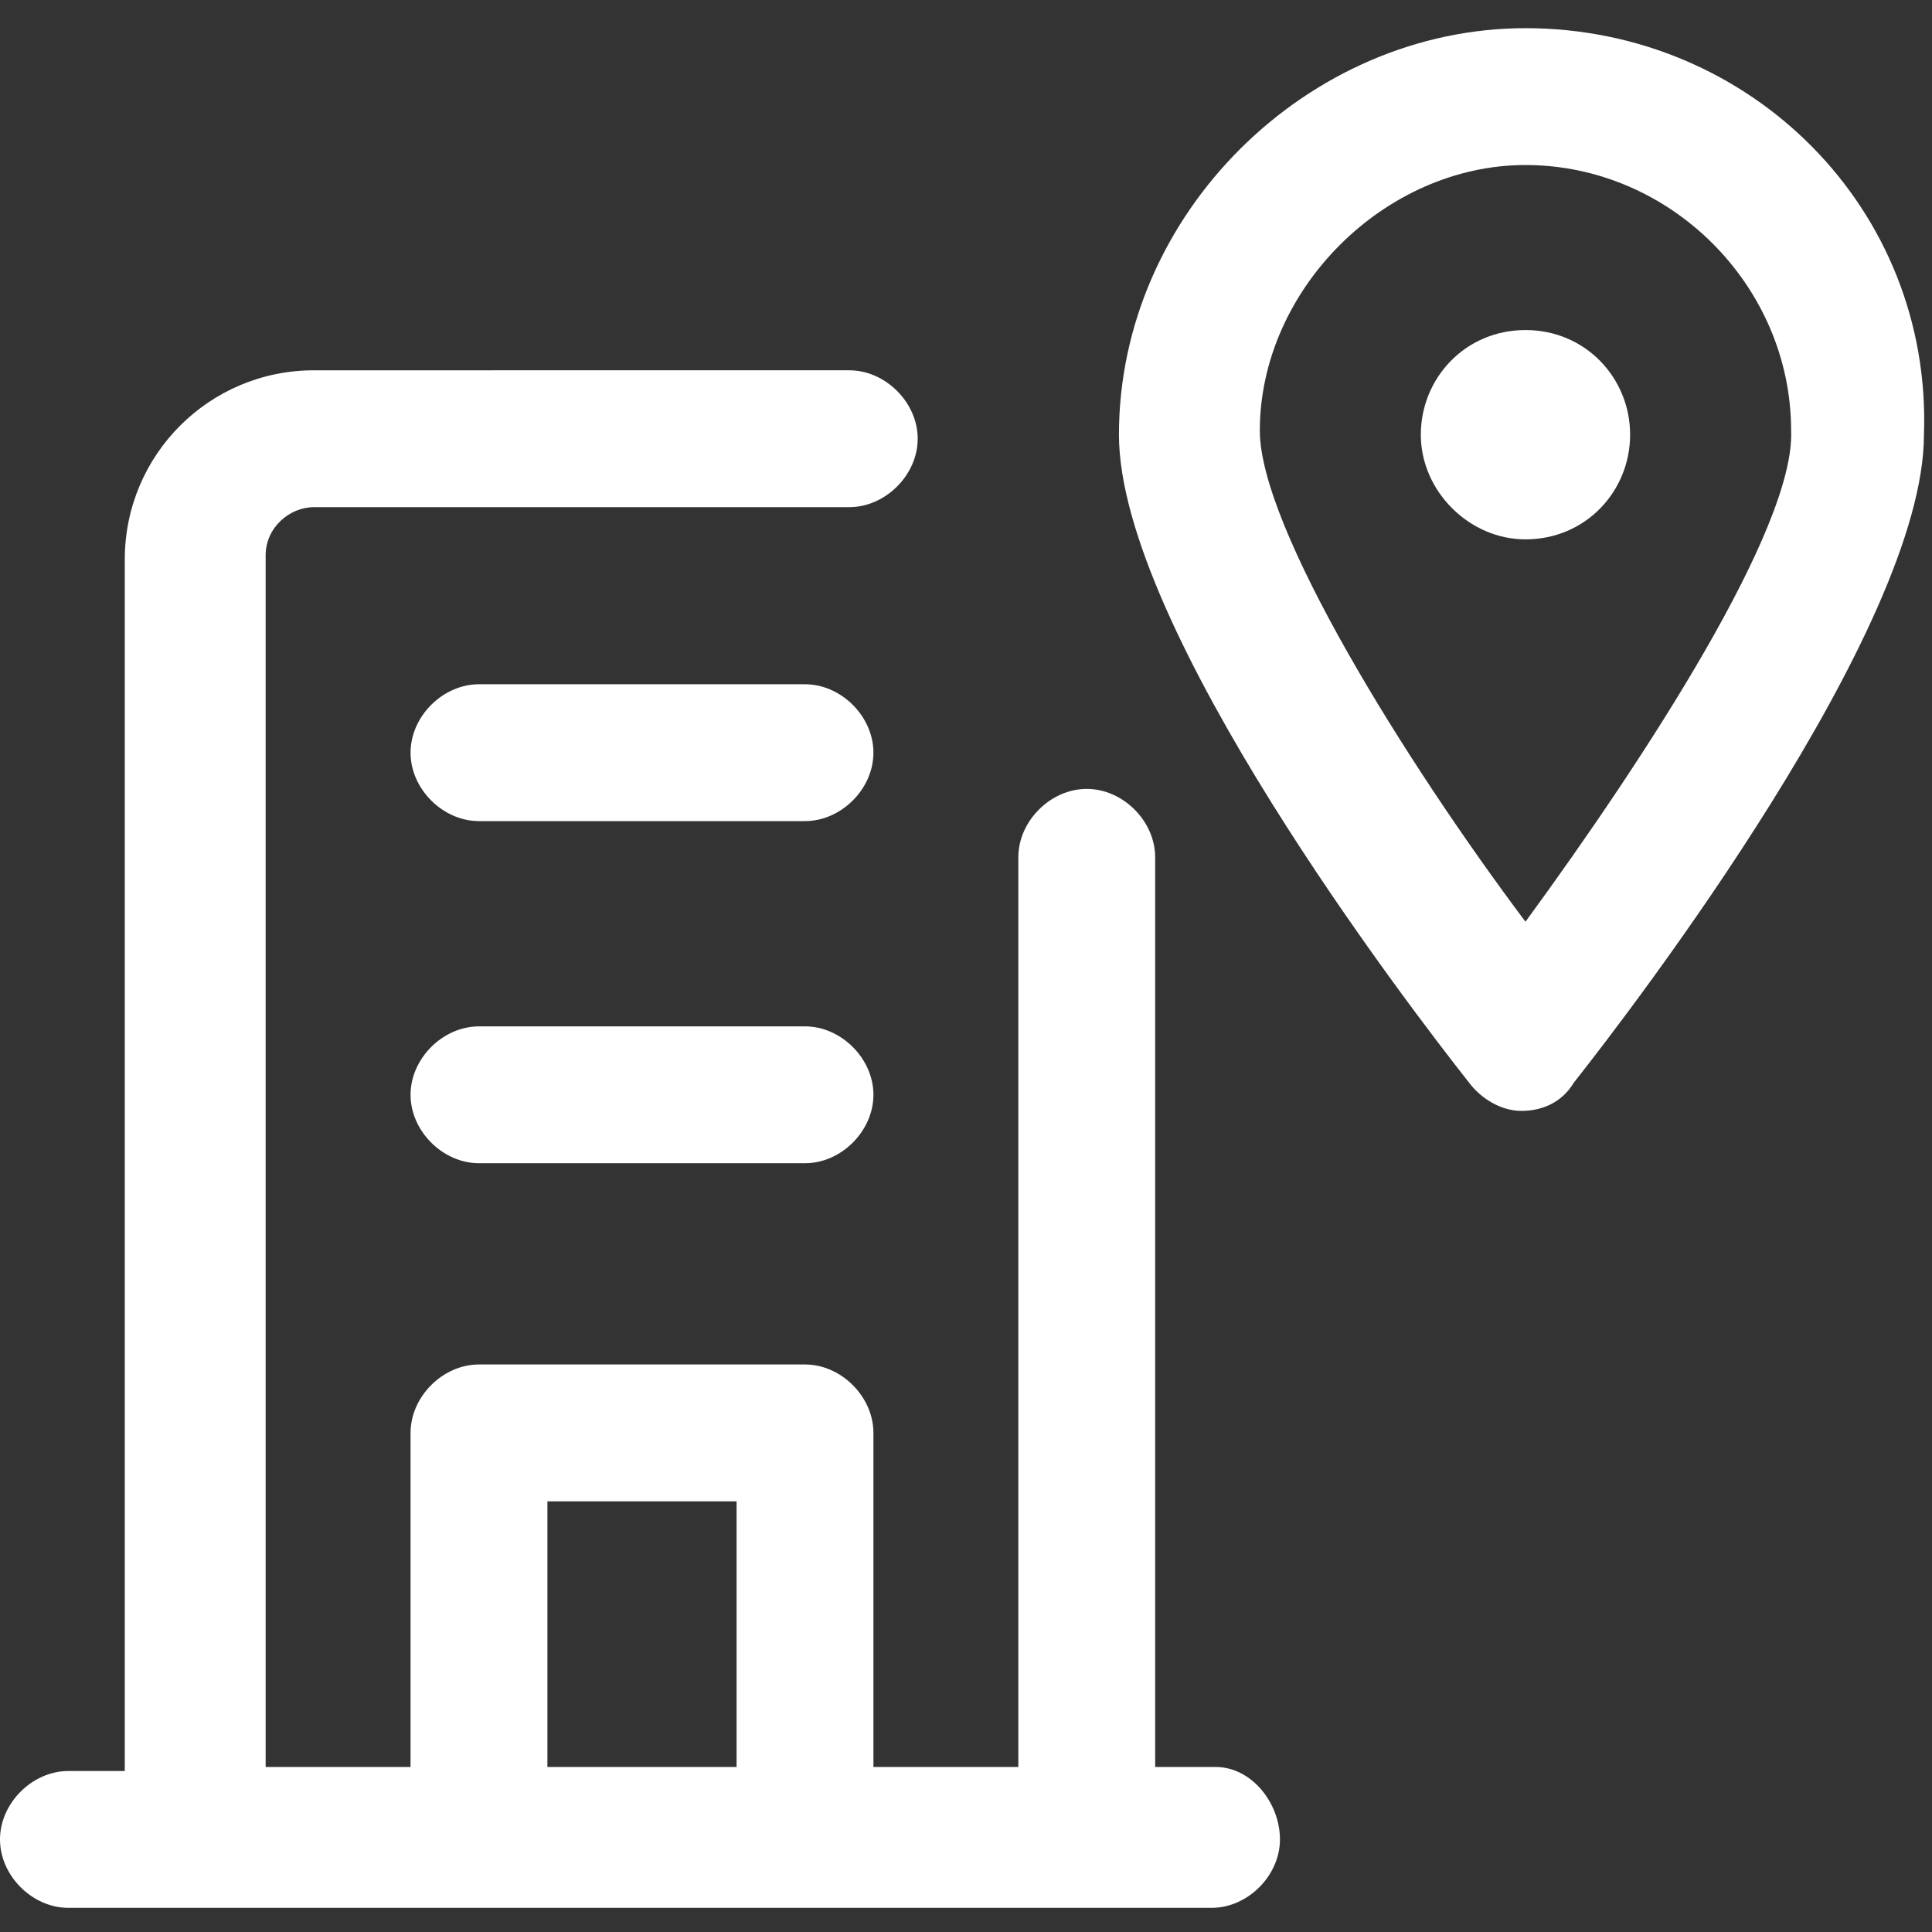
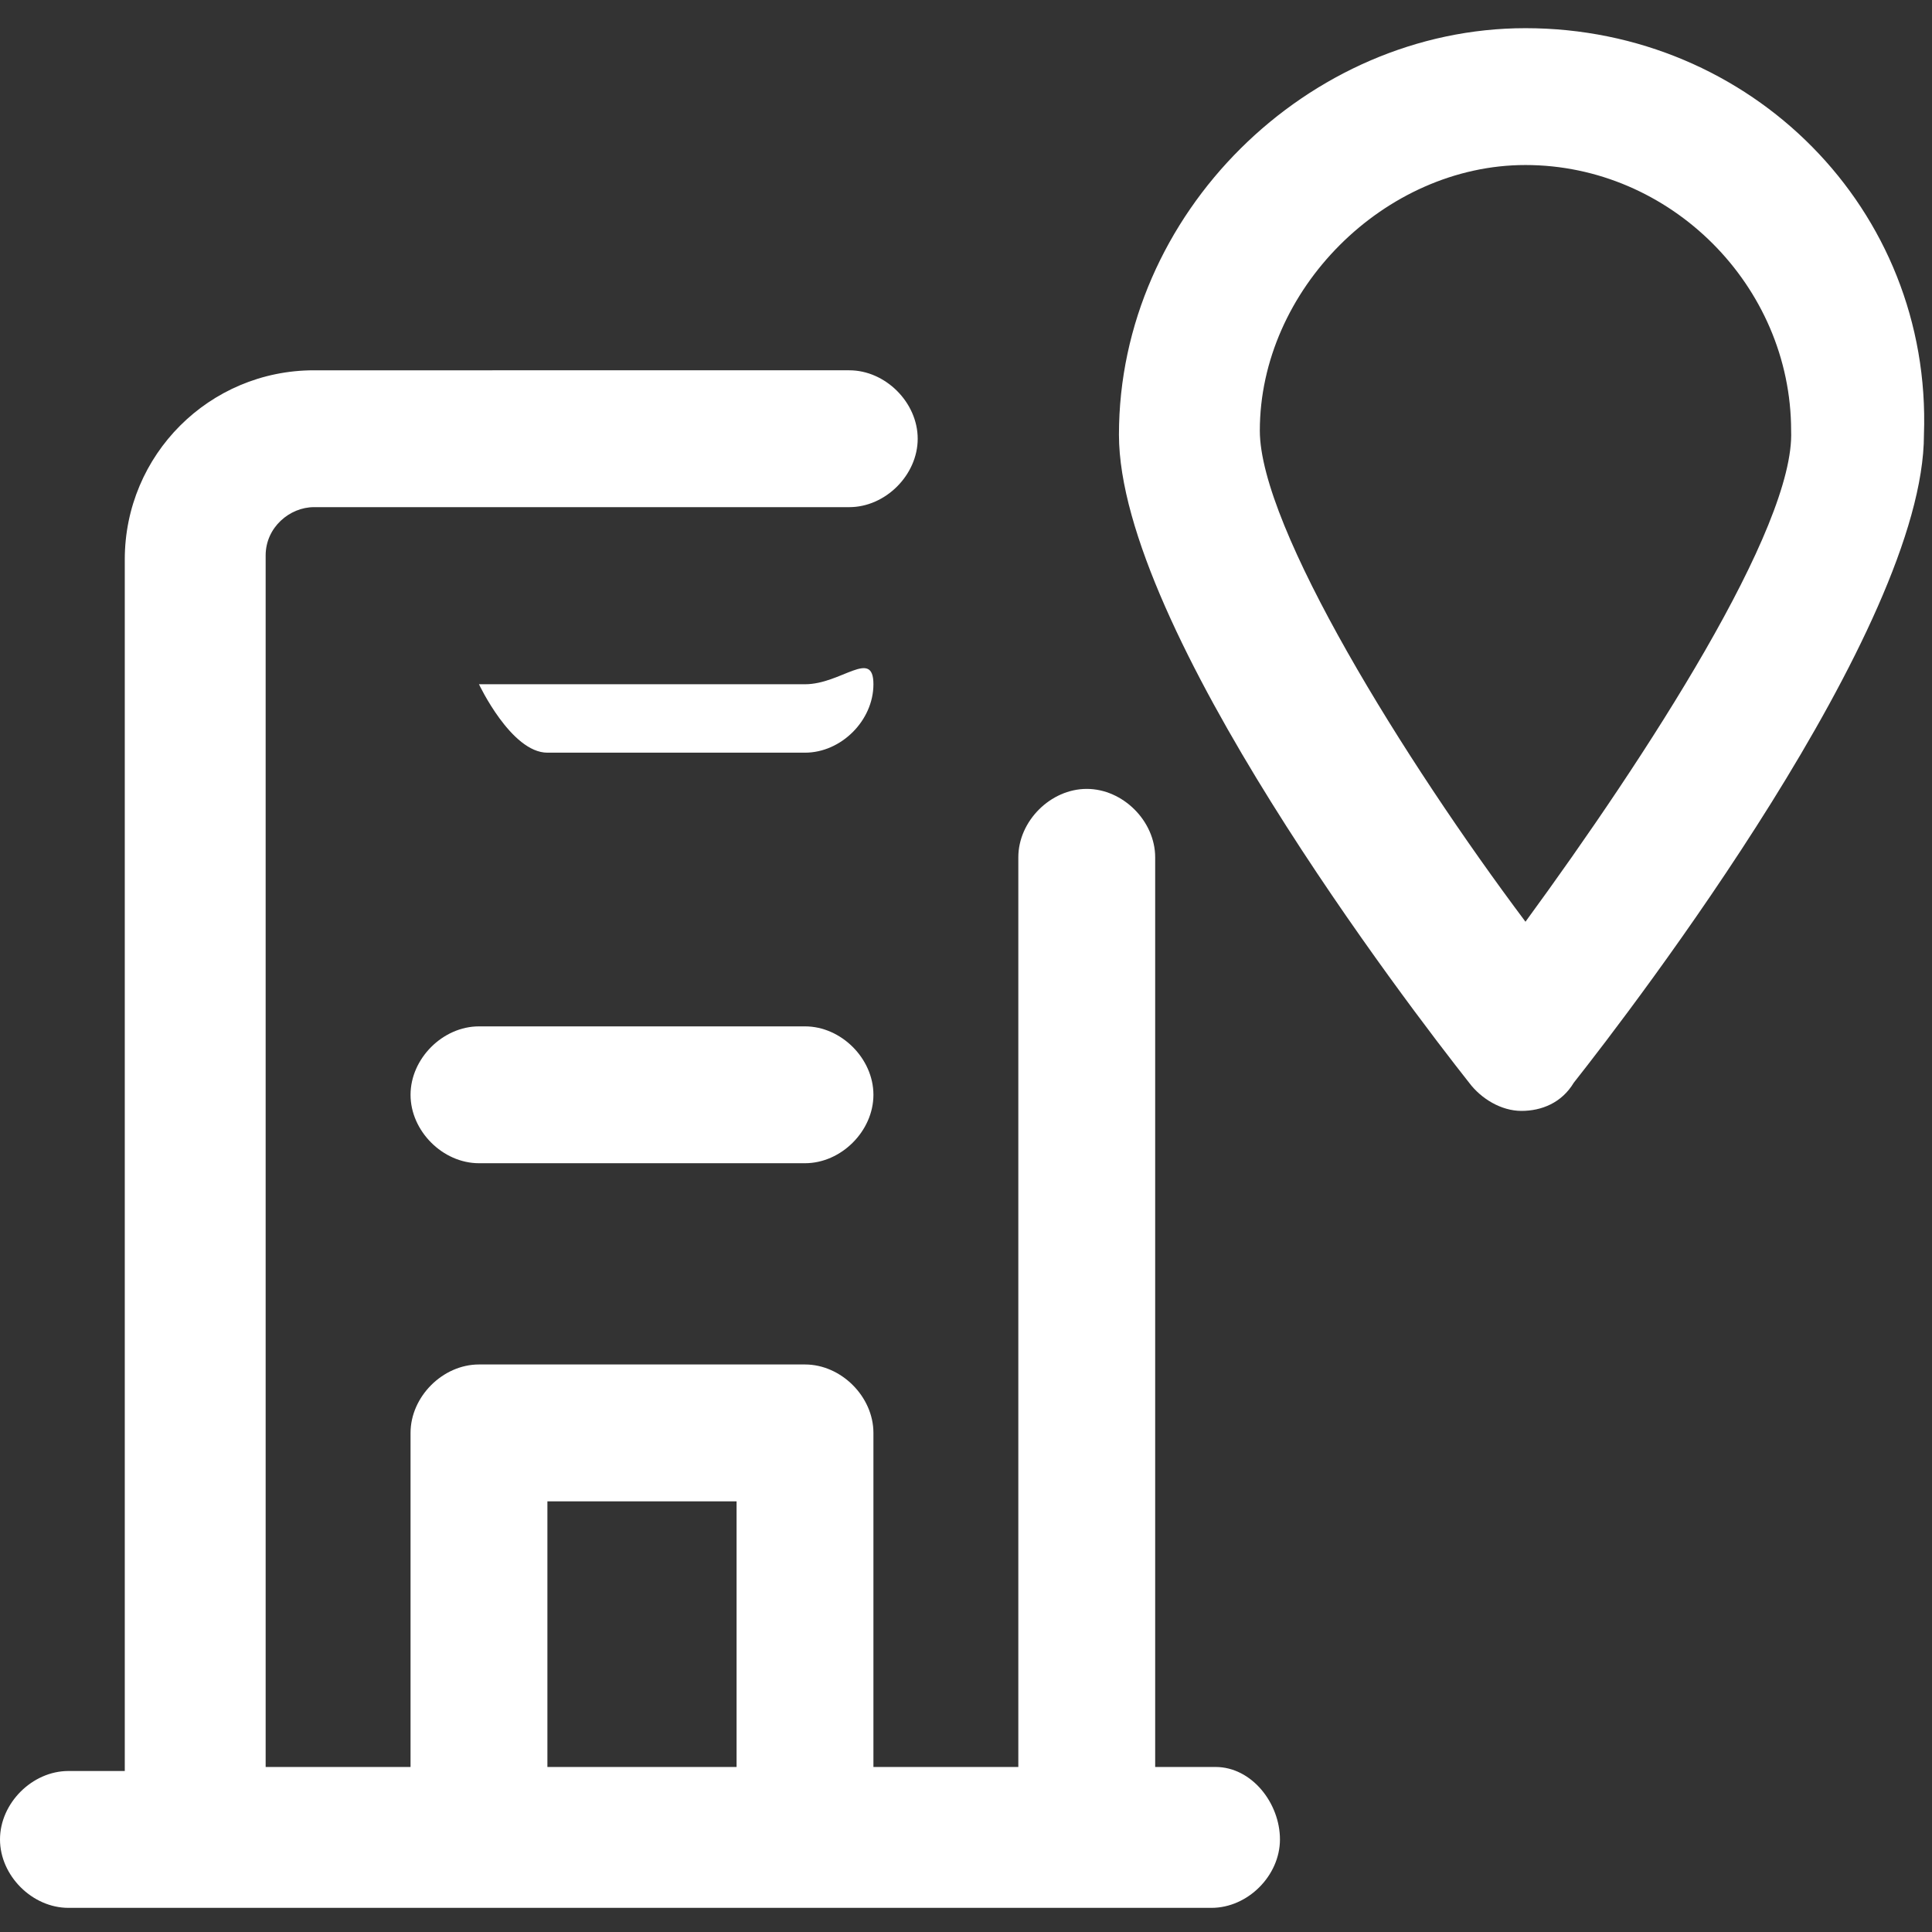
<svg xmlns="http://www.w3.org/2000/svg" viewBox="0 0 48 48">
  <rect x="0" y="0" width="48" height="48" fill="#333333" stroke="none" />
  <g fill="#2870ed">
-     <path d="M20 17h-8.1c-.9 0-1.7.8-1.7 1.7s.8 1.7 1.7 1.7H20c.9 0 1.7-.8 1.7-1.7S20.9 17 20 17zM20 25.5h-8.1c-.9 0-1.7.8-1.7 1.7s.8 1.7 1.7 1.7H20c.9 0 1.7-.8 1.7-1.7s-.8-1.7-1.7-1.7z" style="fill: #ffffff;" />
+     <path d="M20 17h-8.1s.8 1.7 1.7 1.7H20c.9 0 1.7-.8 1.7-1.7S20.9 17 20 17zM20 25.5h-8.1c-.9 0-1.7.8-1.7 1.7s.8 1.7 1.7 1.7H20c.9 0 1.7-.8 1.7-1.7s-.8-1.7-1.7-1.7z" style="fill: #ffffff;" />
    <path d="M30.2 43.9h-1.5V21.3c0-.9-.8-1.7-1.7-1.7-.9 0-1.7.8-1.7 1.7v22.6h-3.6v-8.3c0-.9-.8-1.7-1.7-1.7h-8.1c-.9 0-1.7.8-1.7 1.7v8.3H6.6V13.8c0-.7.6-1.2 1.2-1.2h13.3c.9 0 1.7-.8 1.7-1.7s-.8-1.7-1.7-1.7H7.8c-2.6 0-4.7 2.1-4.7 4.7V44H1.7c-.9 0-1.7.8-1.7 1.7s.8 1.7 1.7 1.7h28.4c.9 0 1.7-.8 1.7-1.7s-.7-1.8-1.6-1.8zm-16.6-6.6h4.7v6.6h-4.7v-6.6zM37.9.7c-5.4 0-10.1 4.6-10.1 10.1 0 4.8 7.2 14.2 8.7 16.1.3.4.8.7 1.3.7s1-.2 1.3-.7c1.5-1.9 8.7-11.3 8.7-16.1C48 5.2 43.5.7 37.9.7zm0 22.2c-3-4-6.6-9.8-6.6-12.2 0-3.5 3.1-6.6 6.6-6.6 3.6 0 6.6 3 6.6 6.6.1 2.4-3.6 8.1-6.6 12.2z" style="fill: #ffffff;" />
-     <path d="M37.9 8.2c-1.5 0-2.6 1.2-2.6 2.6s1.2 2.6 2.6 2.6c1.5 0 2.6-1.2 2.6-2.6s-1.1-2.6-2.6-2.6z" style="fill: #ffffff;" />
  </g>
</svg>